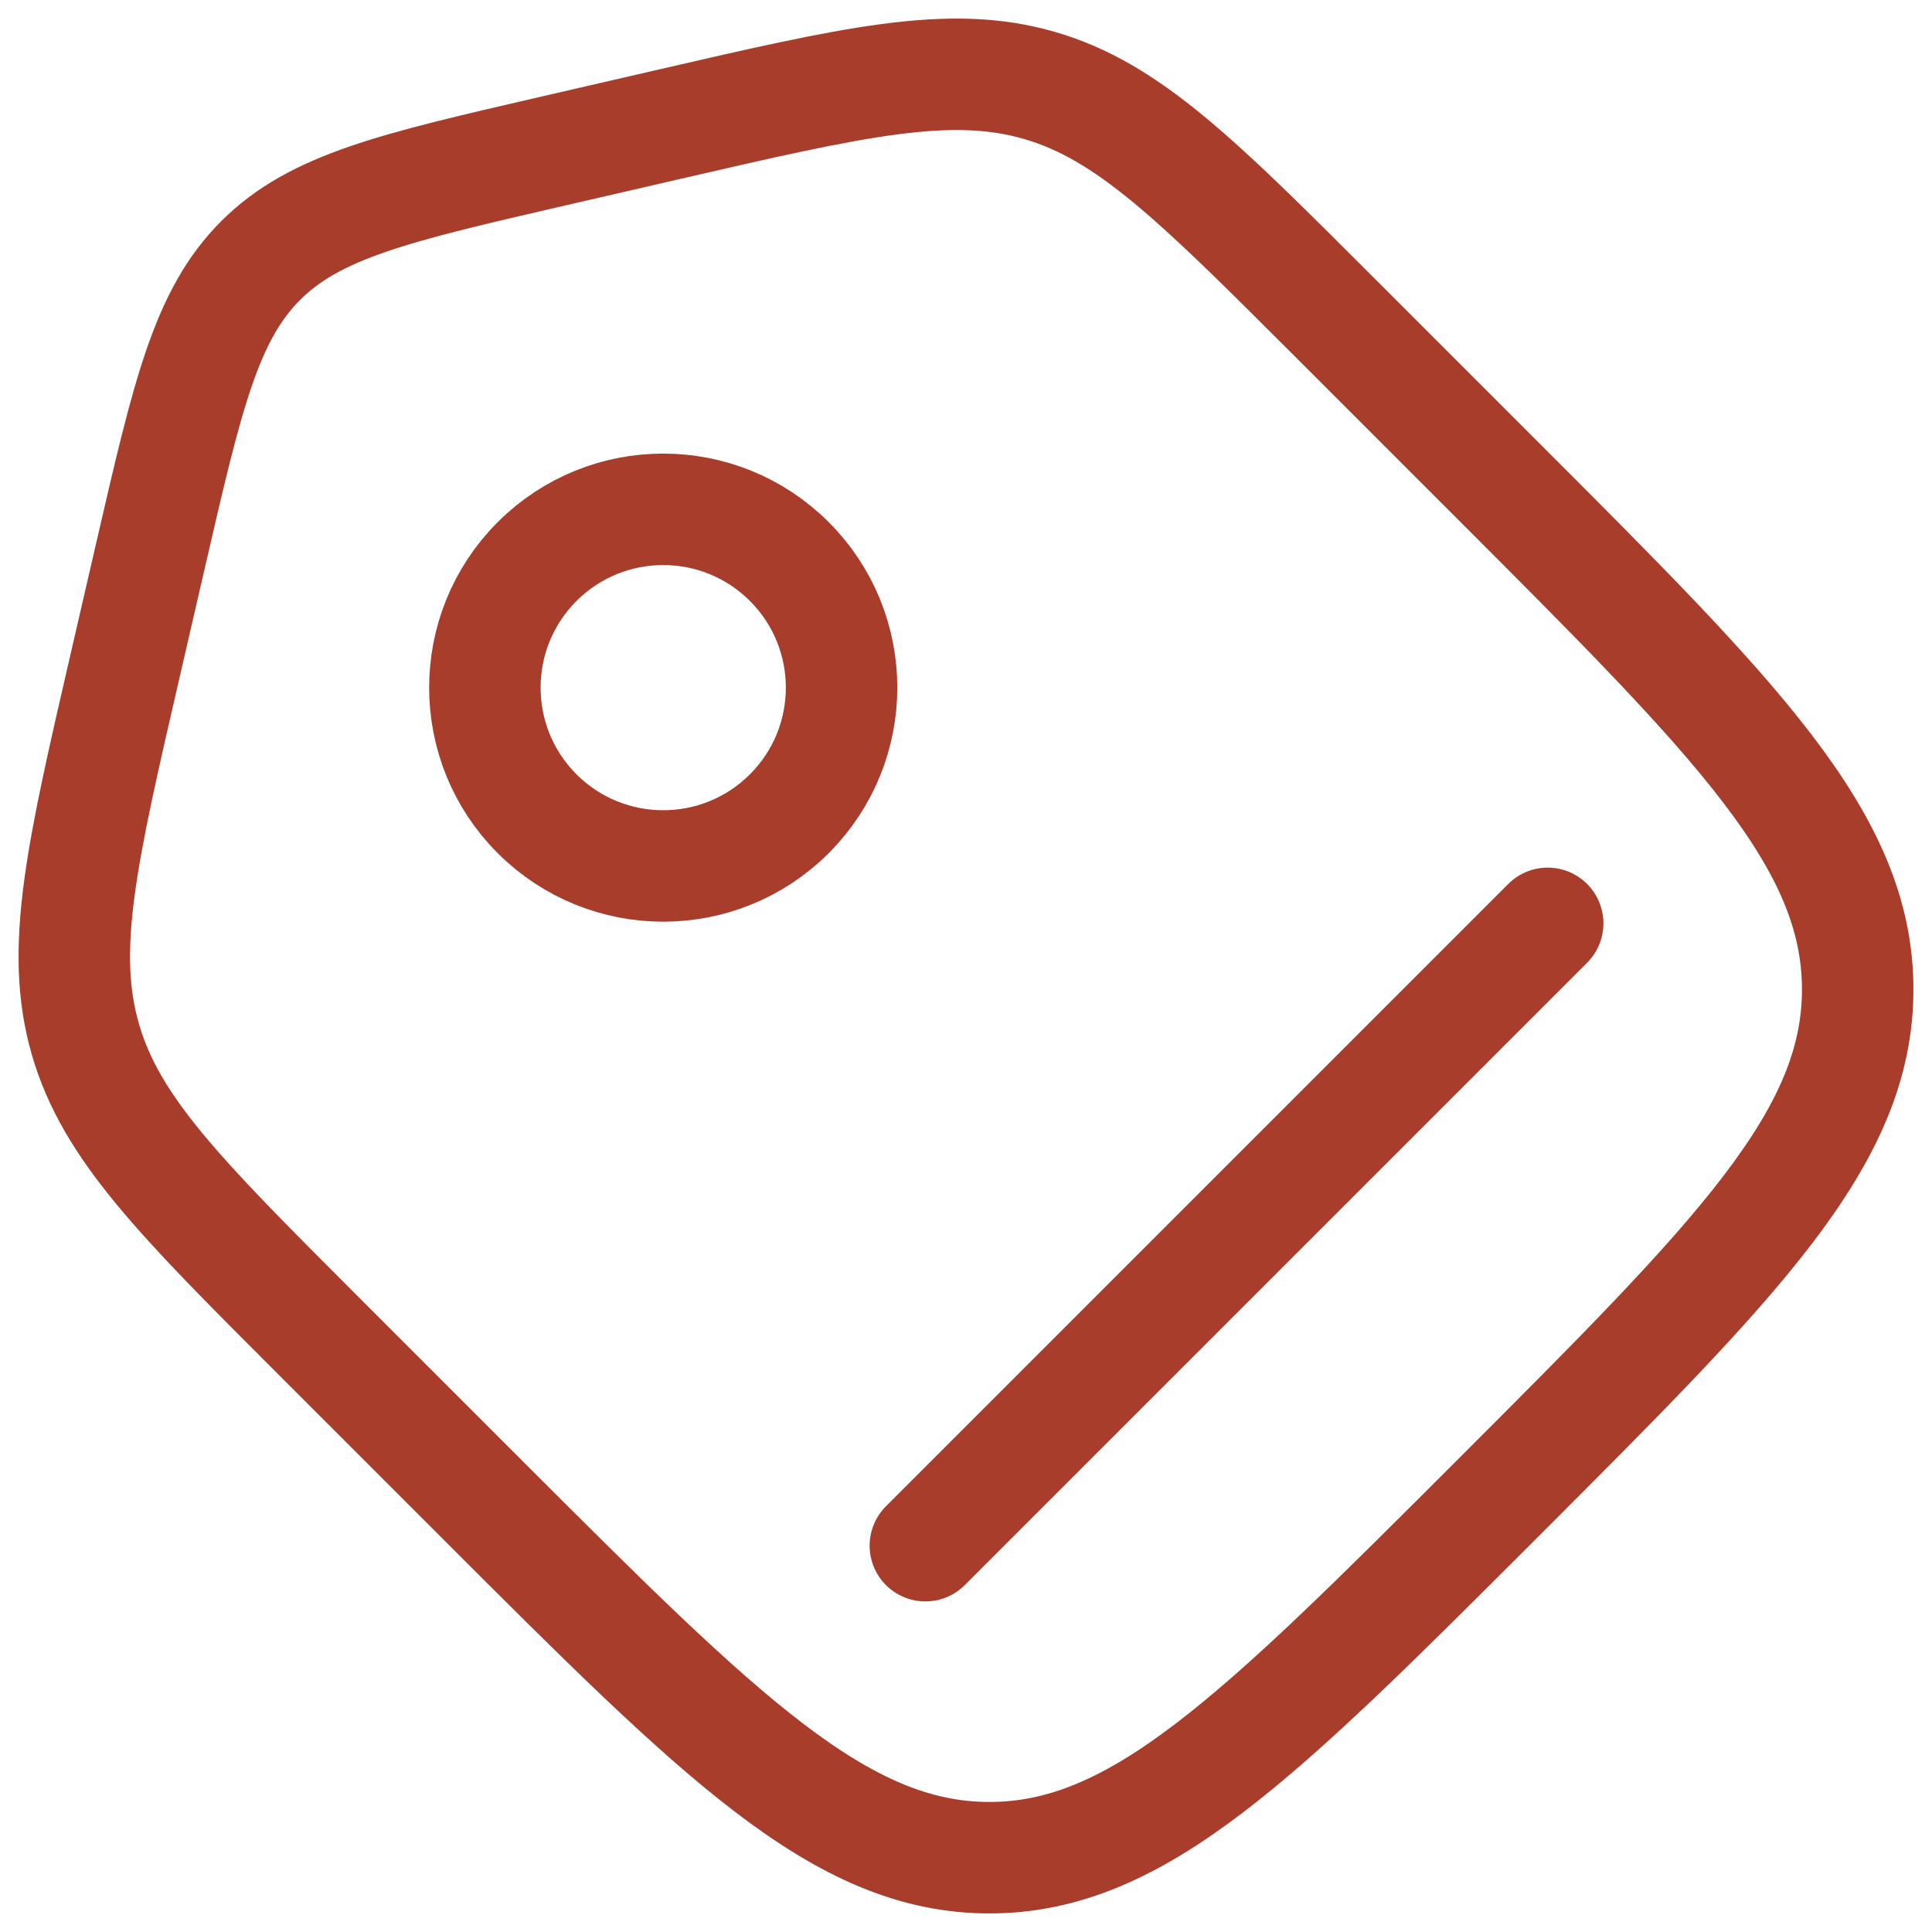
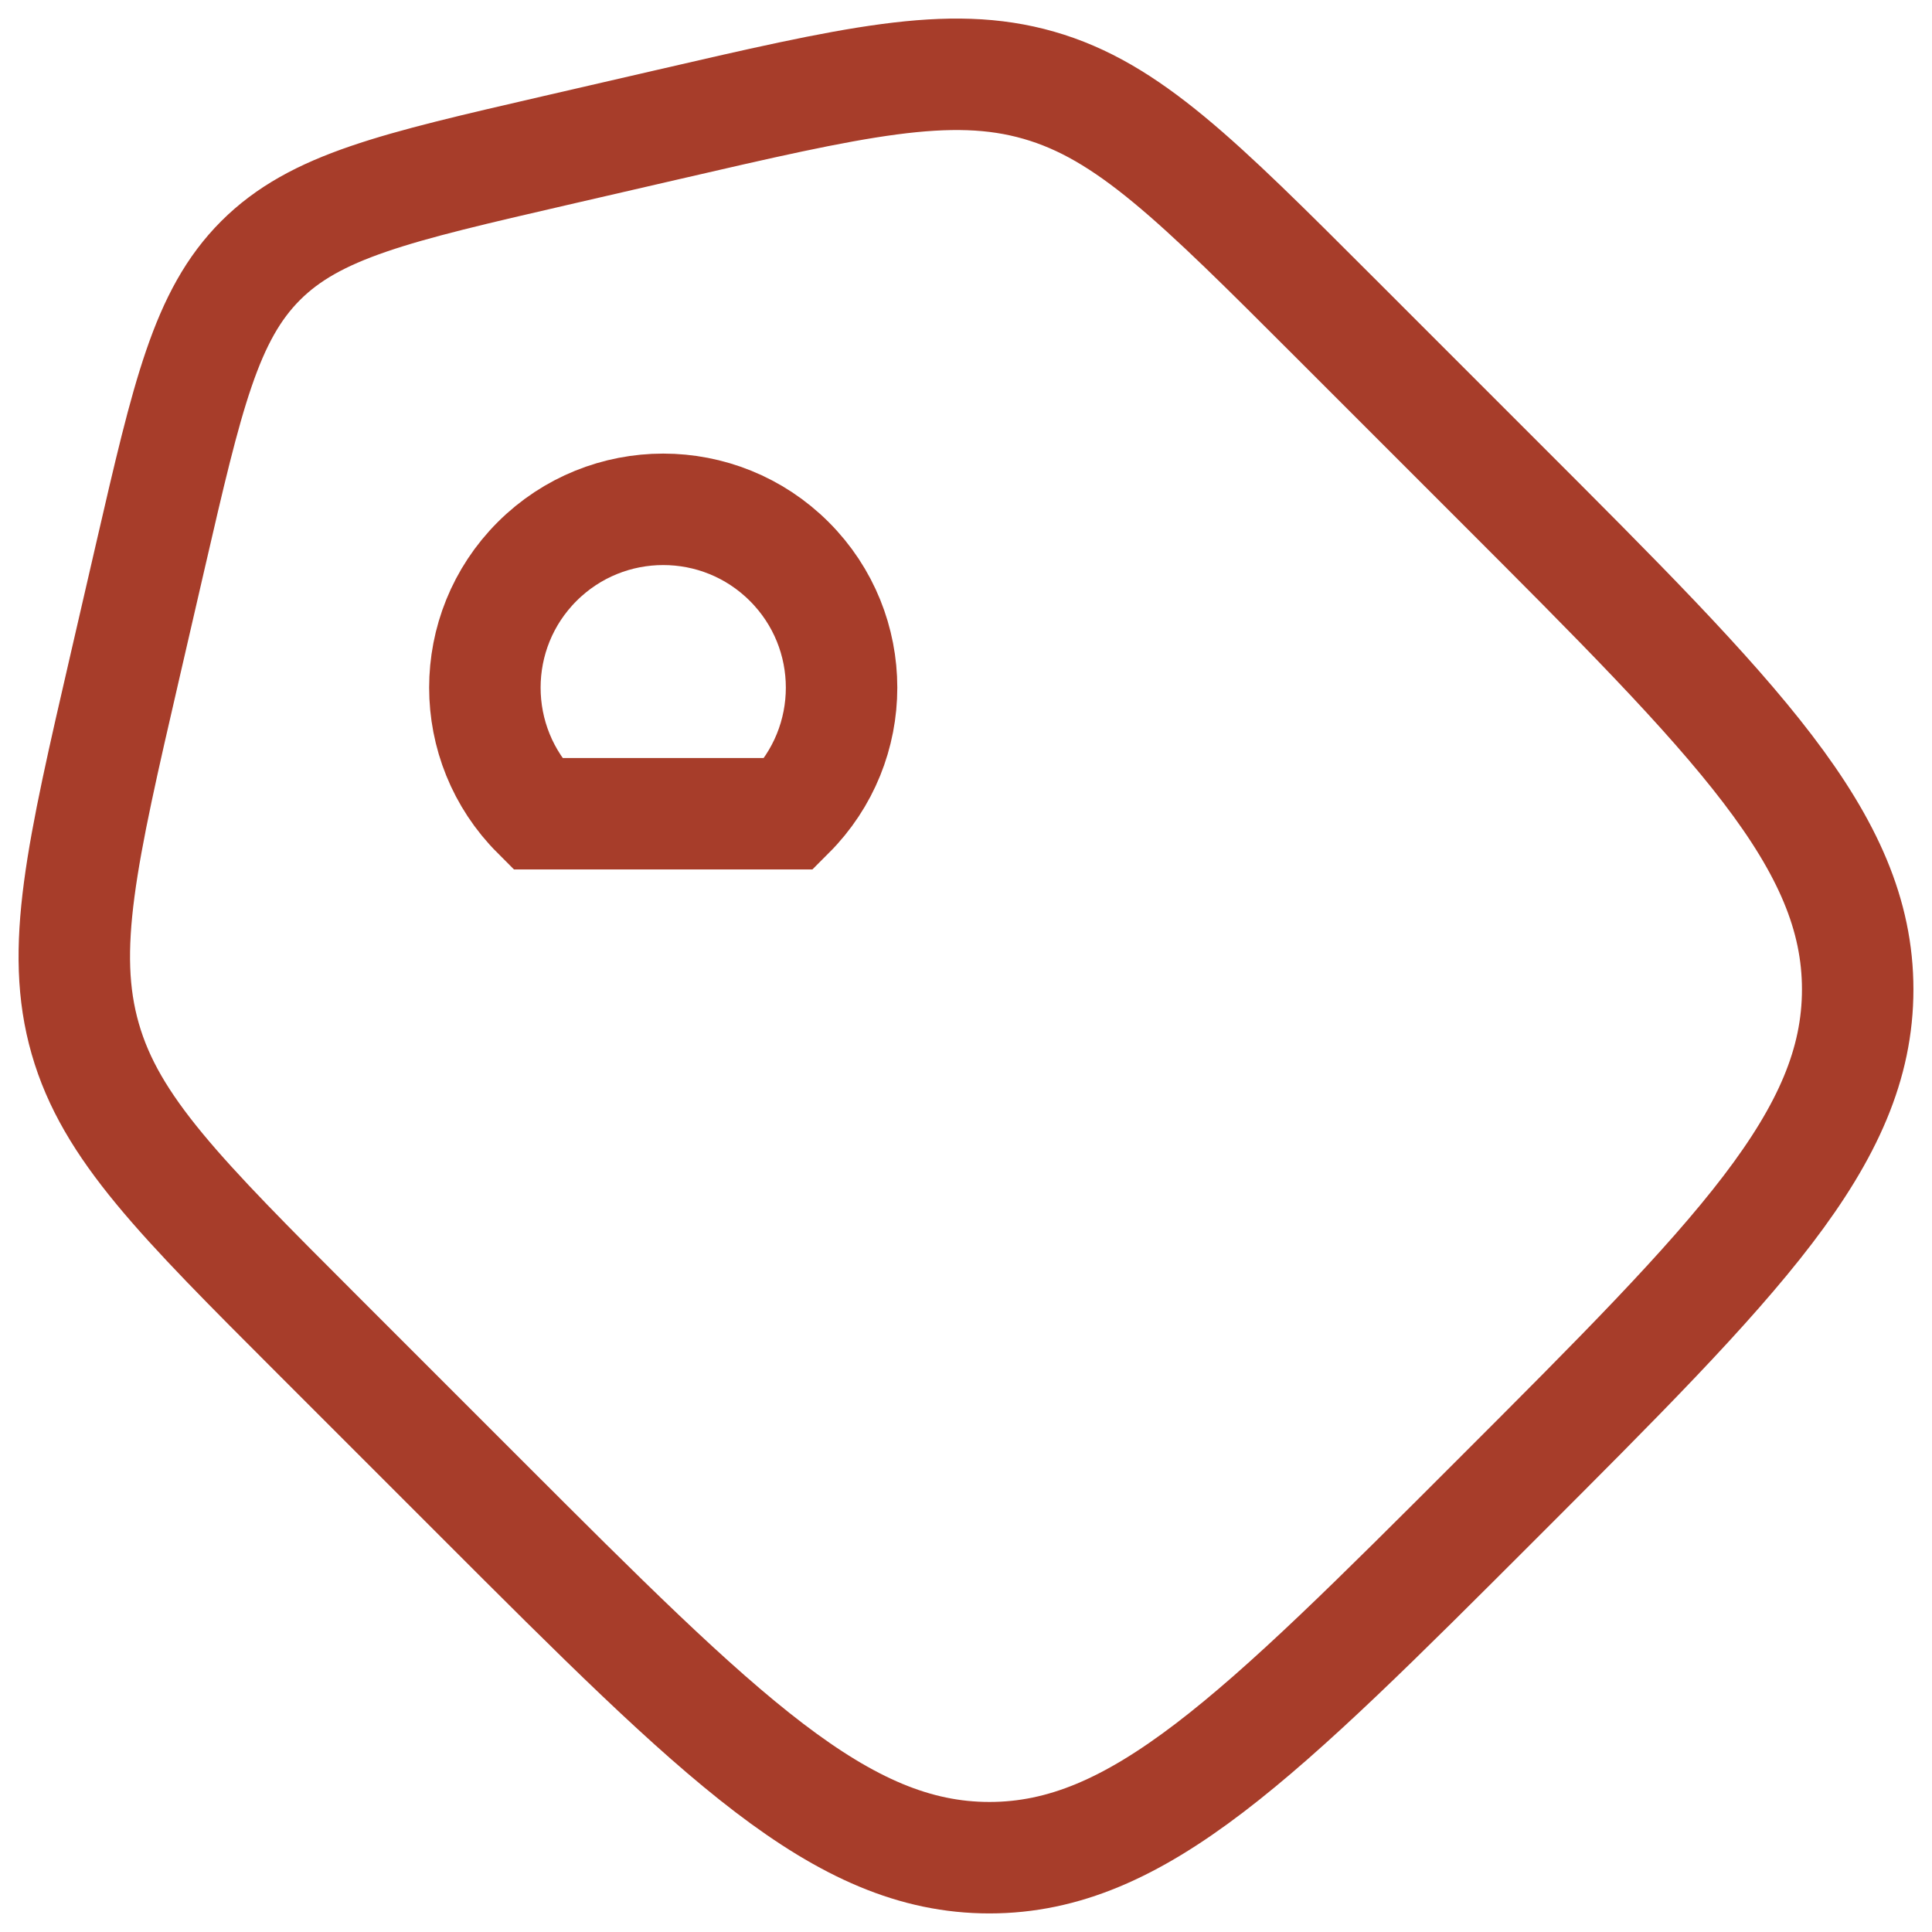
<svg xmlns="http://www.w3.org/2000/svg" width="26" height="26" viewBox="0 0 26 26" fill="none">
  <path d="M4.274 17.964C2.42 16.11 1.492 15.182 1.147 13.979C0.802 12.776 1.097 11.498 1.687 8.943L2.027 7.469C2.523 5.319 2.771 4.244 3.507 3.507C4.244 2.771 5.319 2.523 7.469 2.027L8.943 1.687C11.498 1.097 12.776 0.802 13.979 1.147C15.182 1.492 16.11 2.42 17.964 4.274L20.16 6.47C23.387 9.697 25 11.31 25 13.315C25 15.32 23.387 16.933 20.16 20.16C16.933 23.387 15.32 25 13.315 25C11.31 25 9.697 23.387 6.47 20.16L4.274 17.964Z" stroke="#A73D2A" stroke-width="1.5" />
-   <path d="M10.622 10.951C11.56 10.014 11.56 8.494 10.622 7.557C9.685 6.62 8.166 6.62 7.228 7.557C6.291 8.494 6.291 10.014 7.228 10.951C8.166 11.888 9.685 11.888 10.622 10.951Z" stroke="#A73D2A" stroke-width="1.5" />
-   <path d="M12.453 20.801L20.828 12.426" stroke="#A73D2A" stroke-width="1.5" stroke-linecap="round" />
+   <path d="M10.622 10.951C11.56 10.014 11.56 8.494 10.622 7.557C9.685 6.62 8.166 6.62 7.228 7.557C6.291 8.494 6.291 10.014 7.228 10.951Z" stroke="#A73D2A" stroke-width="1.5" />
</svg>